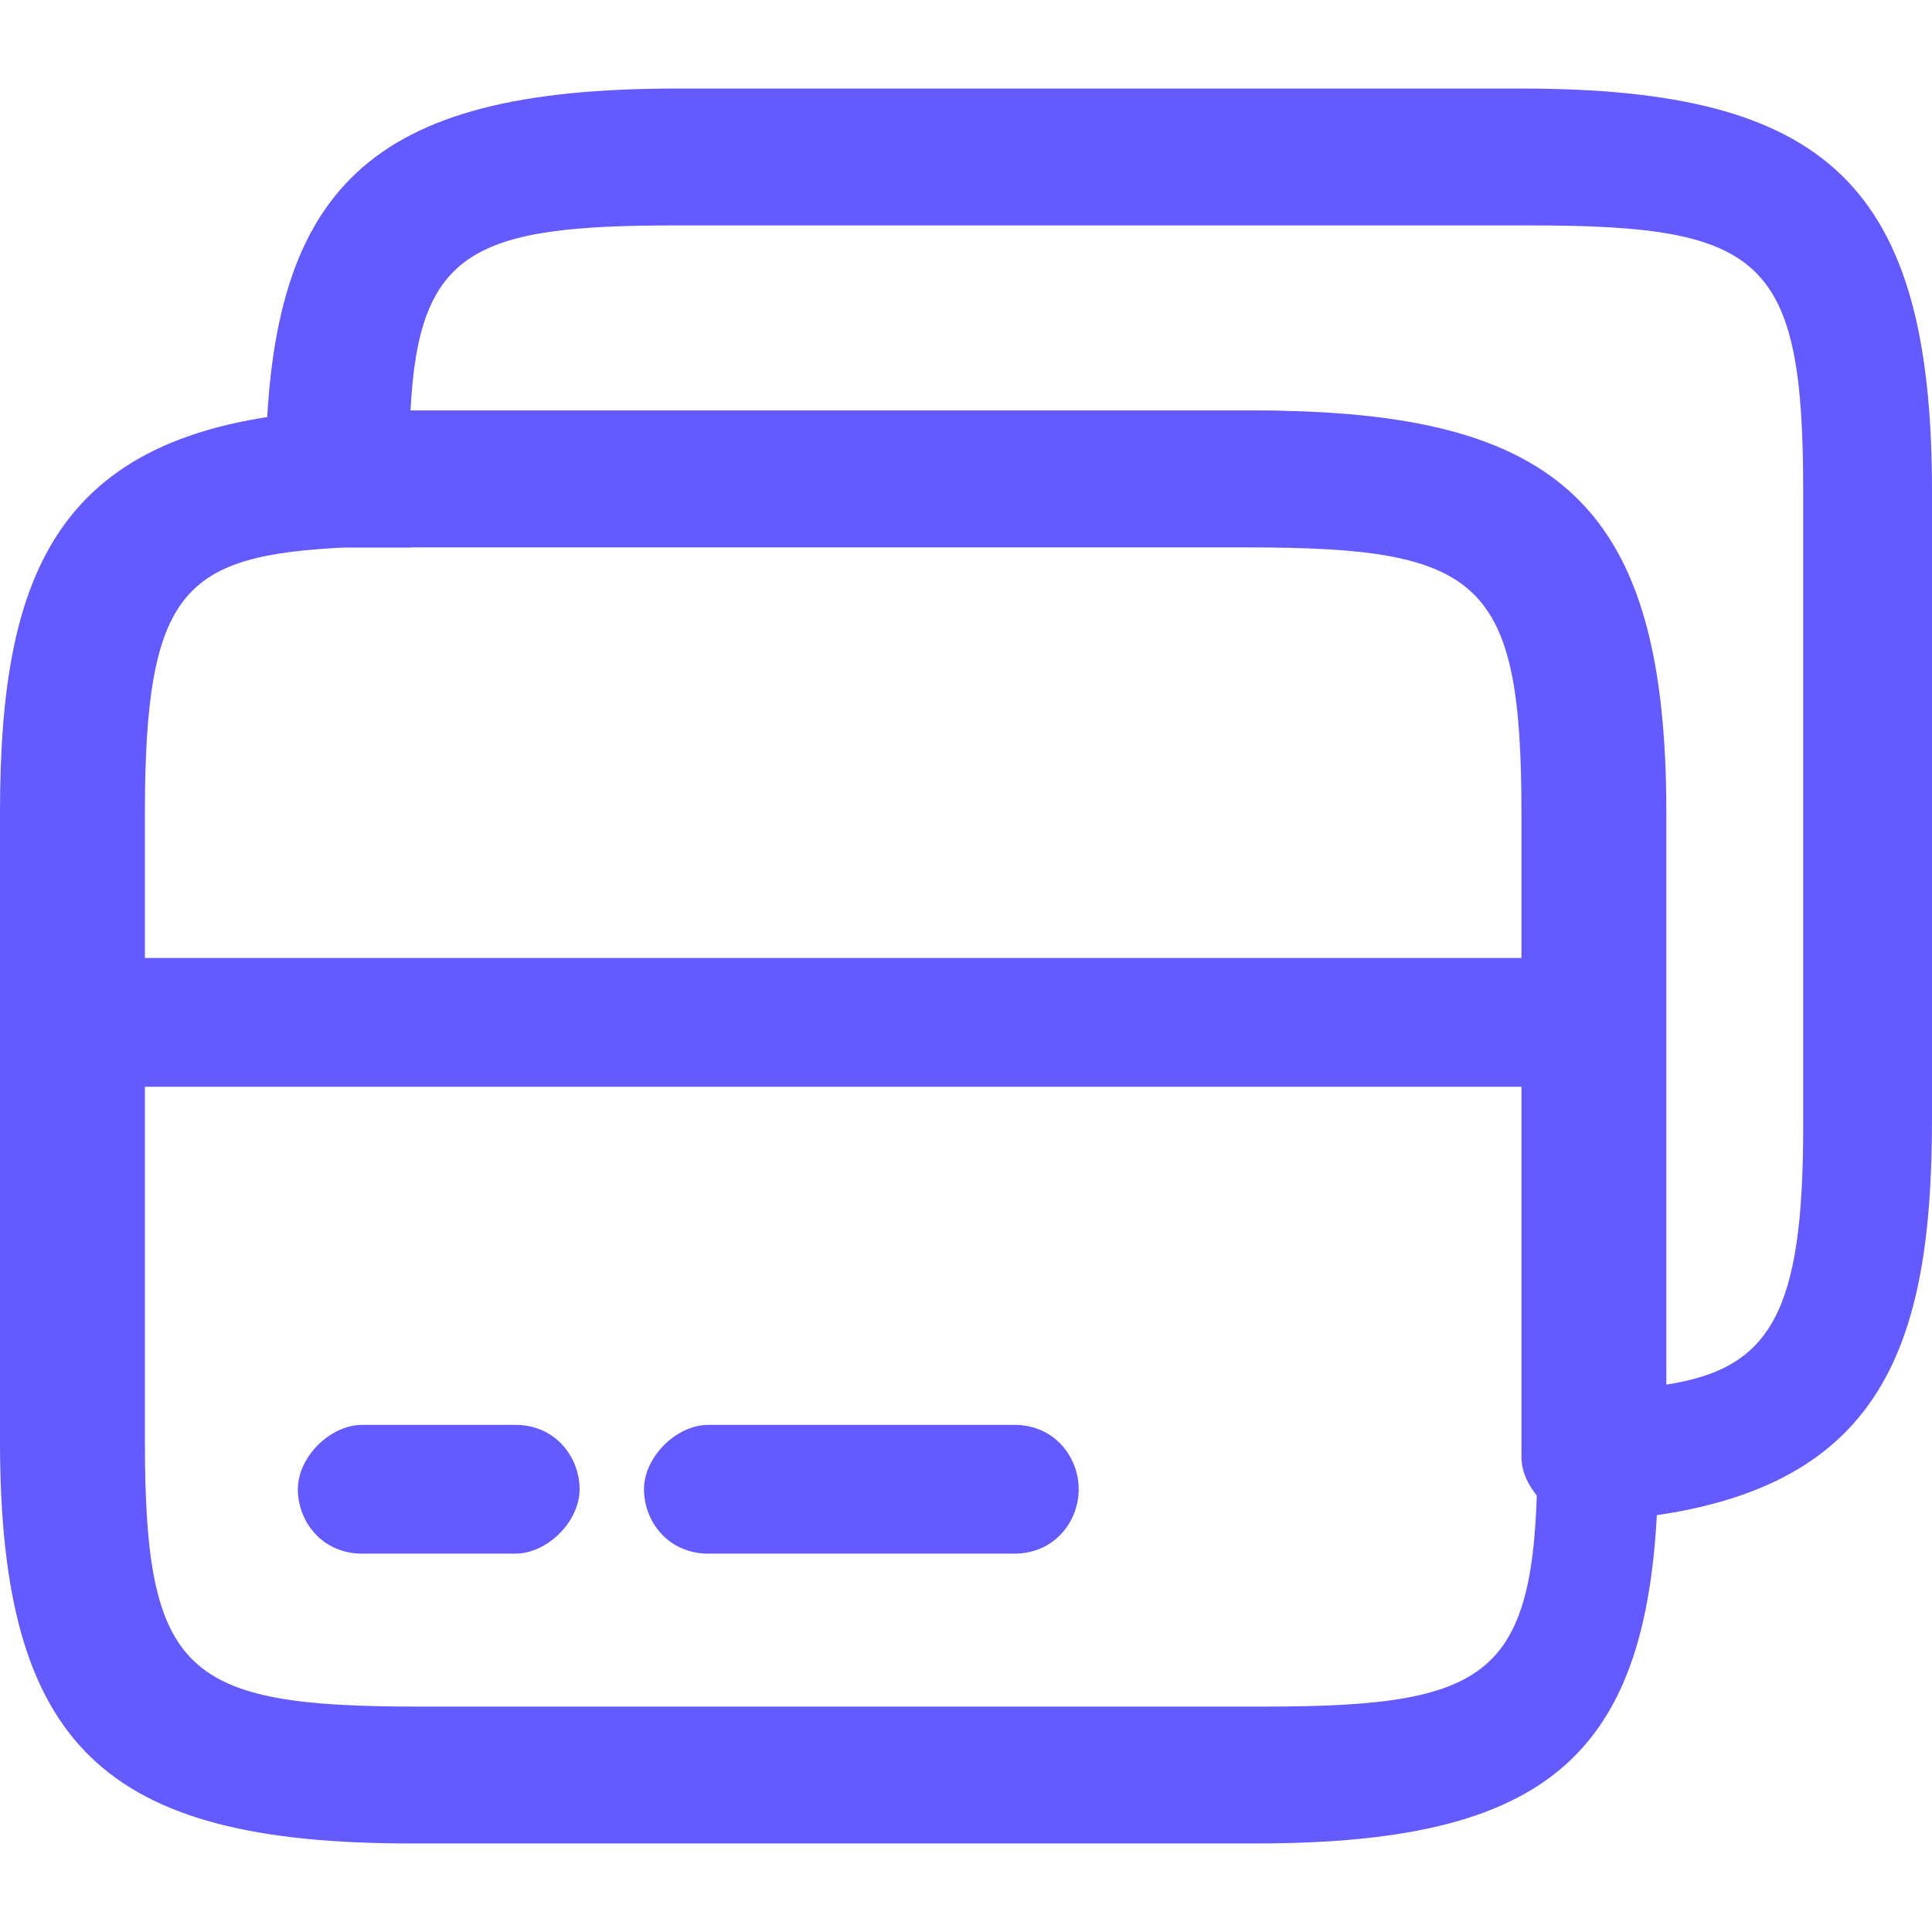
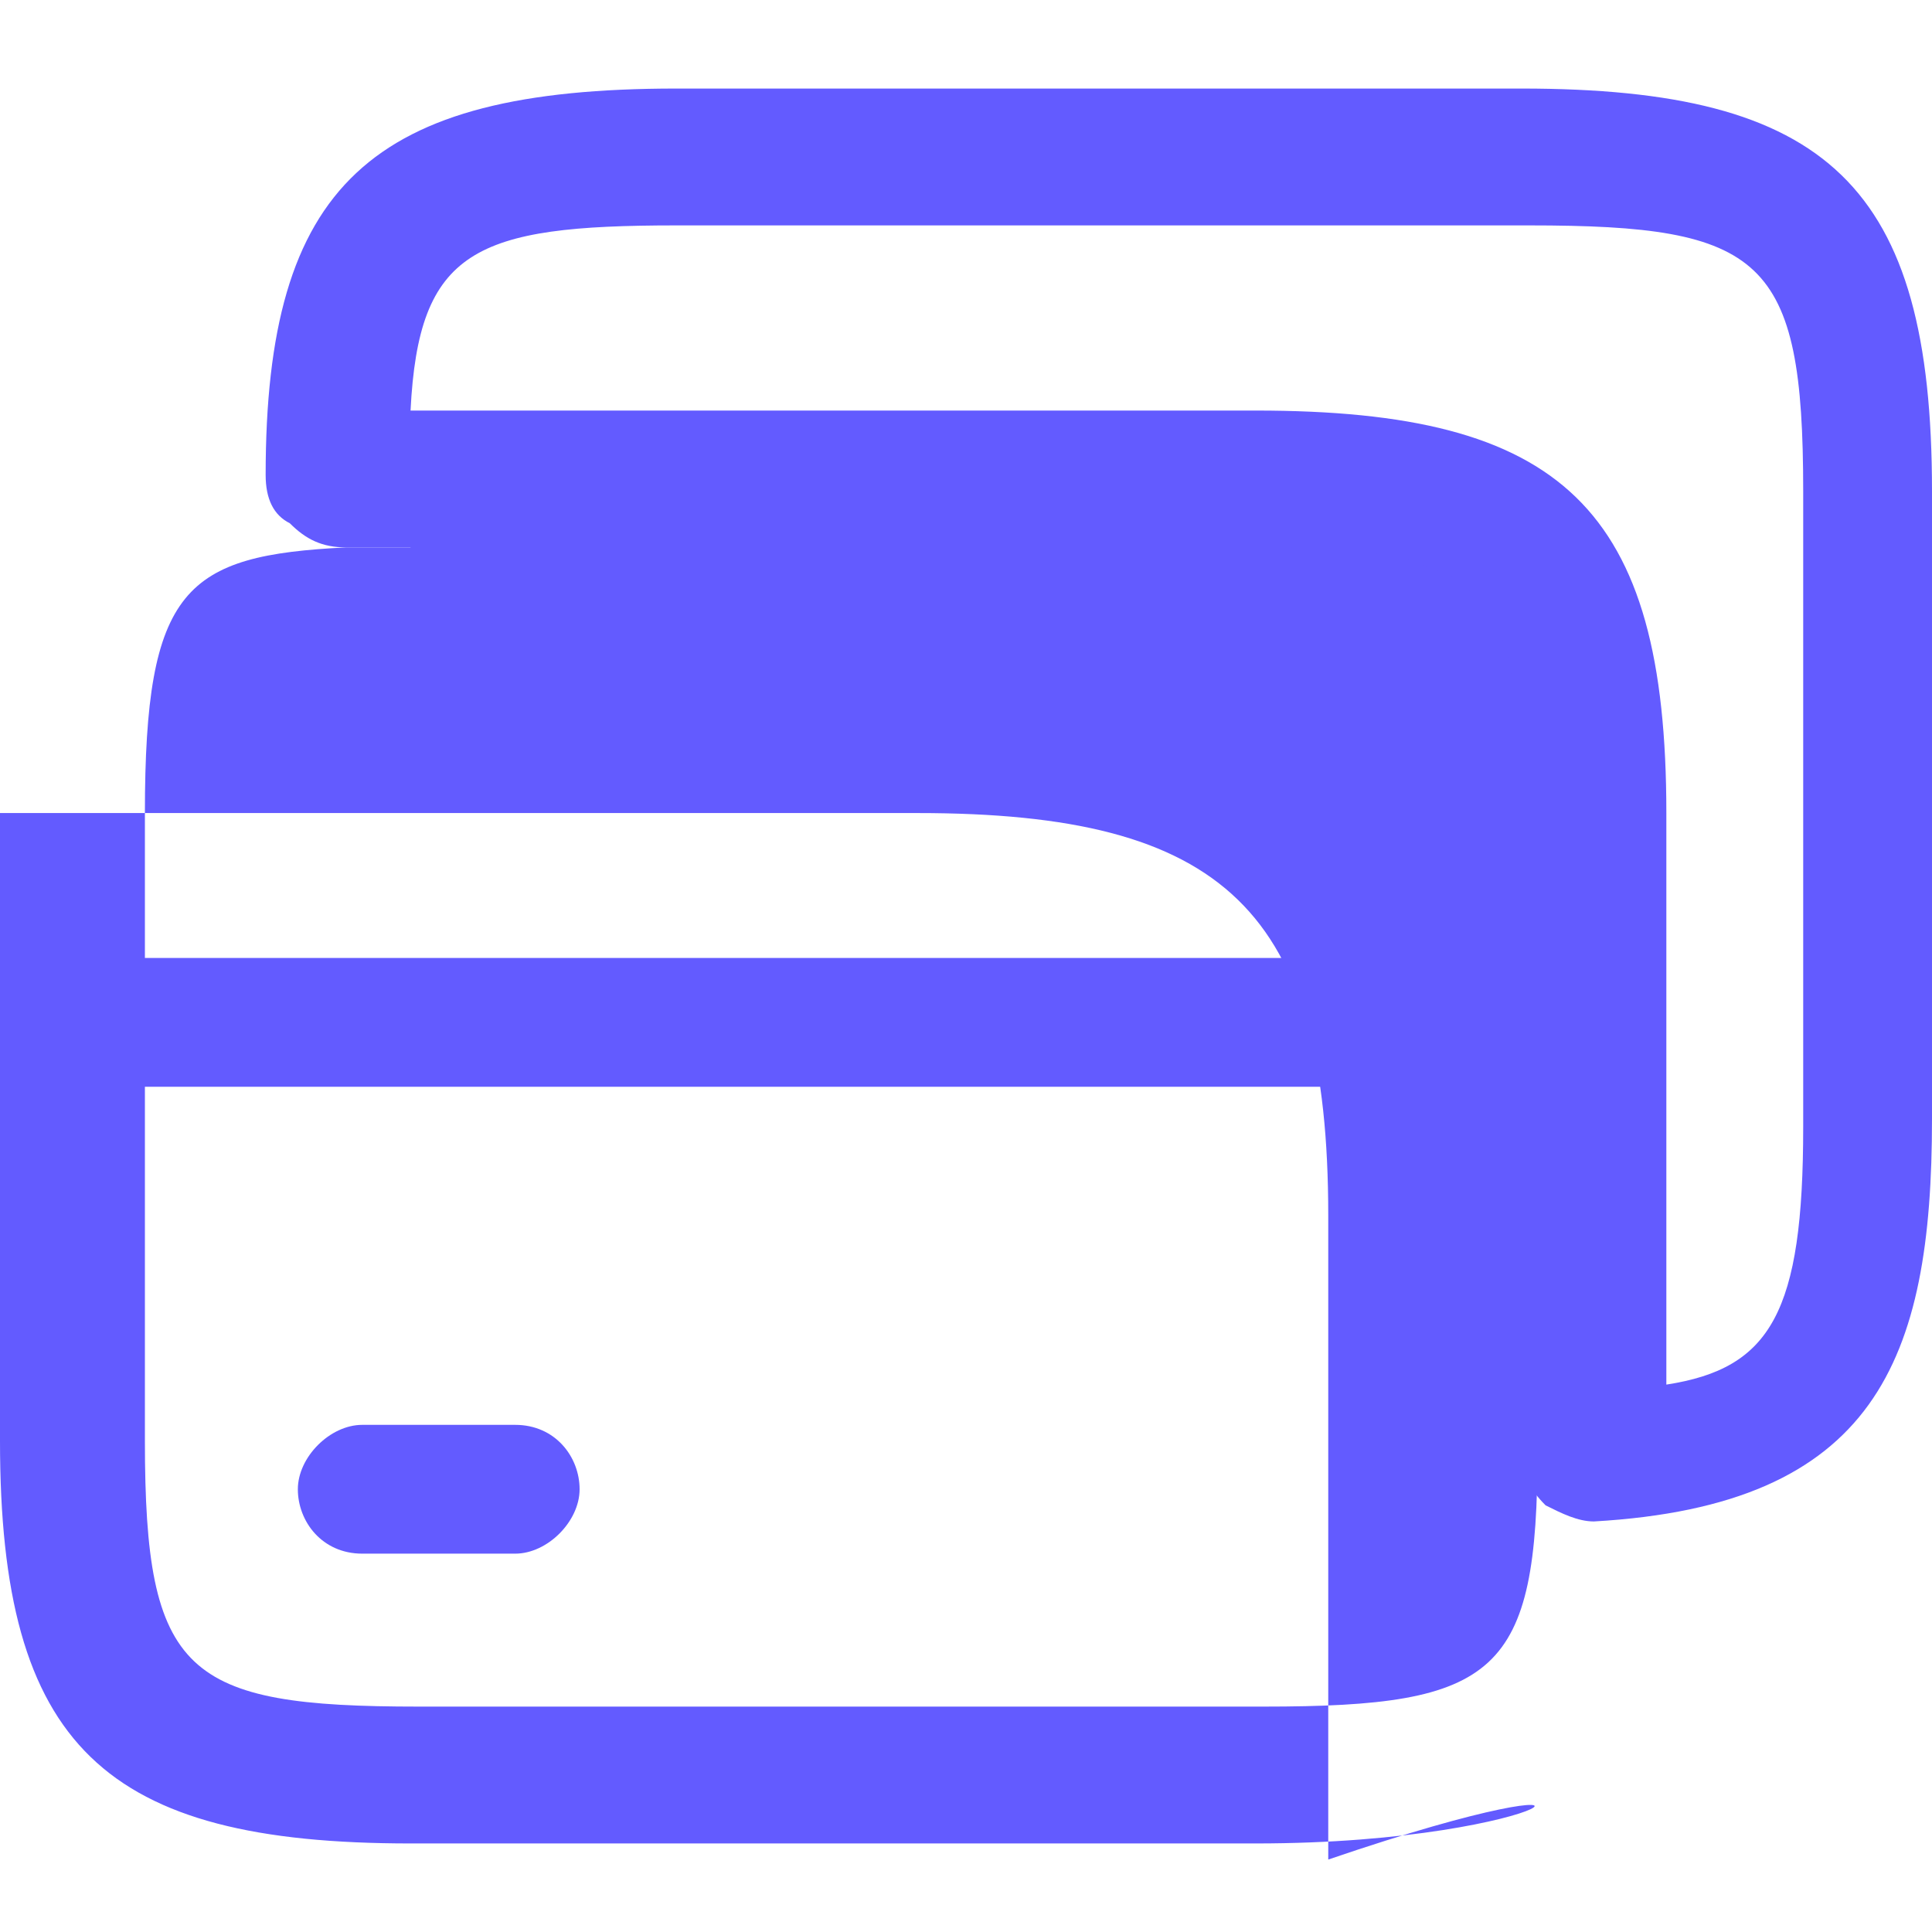
<svg xmlns="http://www.w3.org/2000/svg" id="Layer_1" x="0px" y="0px" viewBox="0 0 24 24" style="enable-background:new 0 0 24 24;" xml:space="preserve">
  <style type="text/css">	.st0{fill:#635BFF;}</style>
  <g>
    <g>
      <path class="st0" d="M19.8,13.5h-19c-0.5,0-0.8-0.4-0.8-0.8c0-0.5,0.4-0.8,0.8-0.8h19c0.5,0,0.8,0.4,0.8,0.8   C20.7,13.1,20.3,13.5,19.8,13.5z" />
    </g>
    <g>
-       <path class="st0" d="M15.6,22.9H5.1c-3.8,0-5.1-1.2-5.1-5v-7.8c0-3,0.7-4.8,4.1-5c0.3,0,0.6,0,0.9,0h10.5c3.8,0,5.1,1.2,5.1,5v8   C20.6,21.7,19.4,22.9,15.6,22.9z M5.1,6.8c-0.3,0-0.6,0-0.8,0c-2,0.1-2.5,0.5-2.5,3.3v7.8c0,2.9,0.5,3.3,3.4,3.3h10.5   c2.9,0,3.4-0.4,3.4-3.2v-8c0-2.9-0.5-3.3-3.4-3.3H5.1z" />
+       <path class="st0" d="M15.6,22.9H5.1c-3.8,0-5.1-1.2-5.1-5v-7.8c0.3,0,0.6,0,0.9,0h10.5c3.8,0,5.1,1.2,5.1,5v8   C20.6,21.7,19.4,22.9,15.6,22.9z M5.1,6.8c-0.3,0-0.6,0-0.8,0c-2,0.1-2.5,0.5-2.5,3.3v7.8c0,2.9,0.5,3.3,3.4,3.3h10.5   c2.9,0,3.4-0.4,3.4-3.2v-8c0-2.9-0.5-3.3-3.4-3.3H5.1z" />
    </g>
    <g>
      <path class="st0" d="M19.8,18.9c-0.2,0-0.4-0.1-0.6-0.2c-0.2-0.2-0.3-0.4-0.3-0.6v-8c0-2.9-0.5-3.3-3.4-3.3H5.1   c-0.3,0-0.6,0-0.8,0C4,6.8,3.8,6.7,3.6,6.5C3.4,6.4,3.3,6.2,3.3,5.9c0-3.6,1.3-4.8,5.1-4.8h10.5c3.8,0,5.1,1.2,5.1,5v7.8   C24,16.9,23.3,18.7,19.8,18.9C19.8,18.9,19.8,18.9,19.8,18.9z M5.1,5.1h10.5c3.8,0,5.1,1.2,5.1,5v7.1c1.3-0.2,1.7-0.9,1.7-3.2V6.1   c0-2.9-0.5-3.3-3.4-3.3H8.4C5.9,2.8,5.2,3.1,5.1,5.1C5.1,5.1,5.1,5.1,5.1,5.1z" />
    </g>
    <g>
      <path class="st0" d="M6.4,19.3H4.5c-0.5,0-0.8-0.4-0.8-0.8s0.4-0.8,0.8-0.8h1.9c0.5,0,0.8,0.4,0.8,0.8S6.8,19.3,6.4,19.3z" />
    </g>
    <g>
-       <path class="st0" d="M12.6,19.3H8.8c-0.5,0-0.8-0.4-0.8-0.8s0.4-0.8,0.8-0.8h3.8c0.5,0,0.8,0.4,0.8,0.8S13.1,19.3,12.6,19.3z" />
-     </g>
+       </g>
  </g>
</svg>